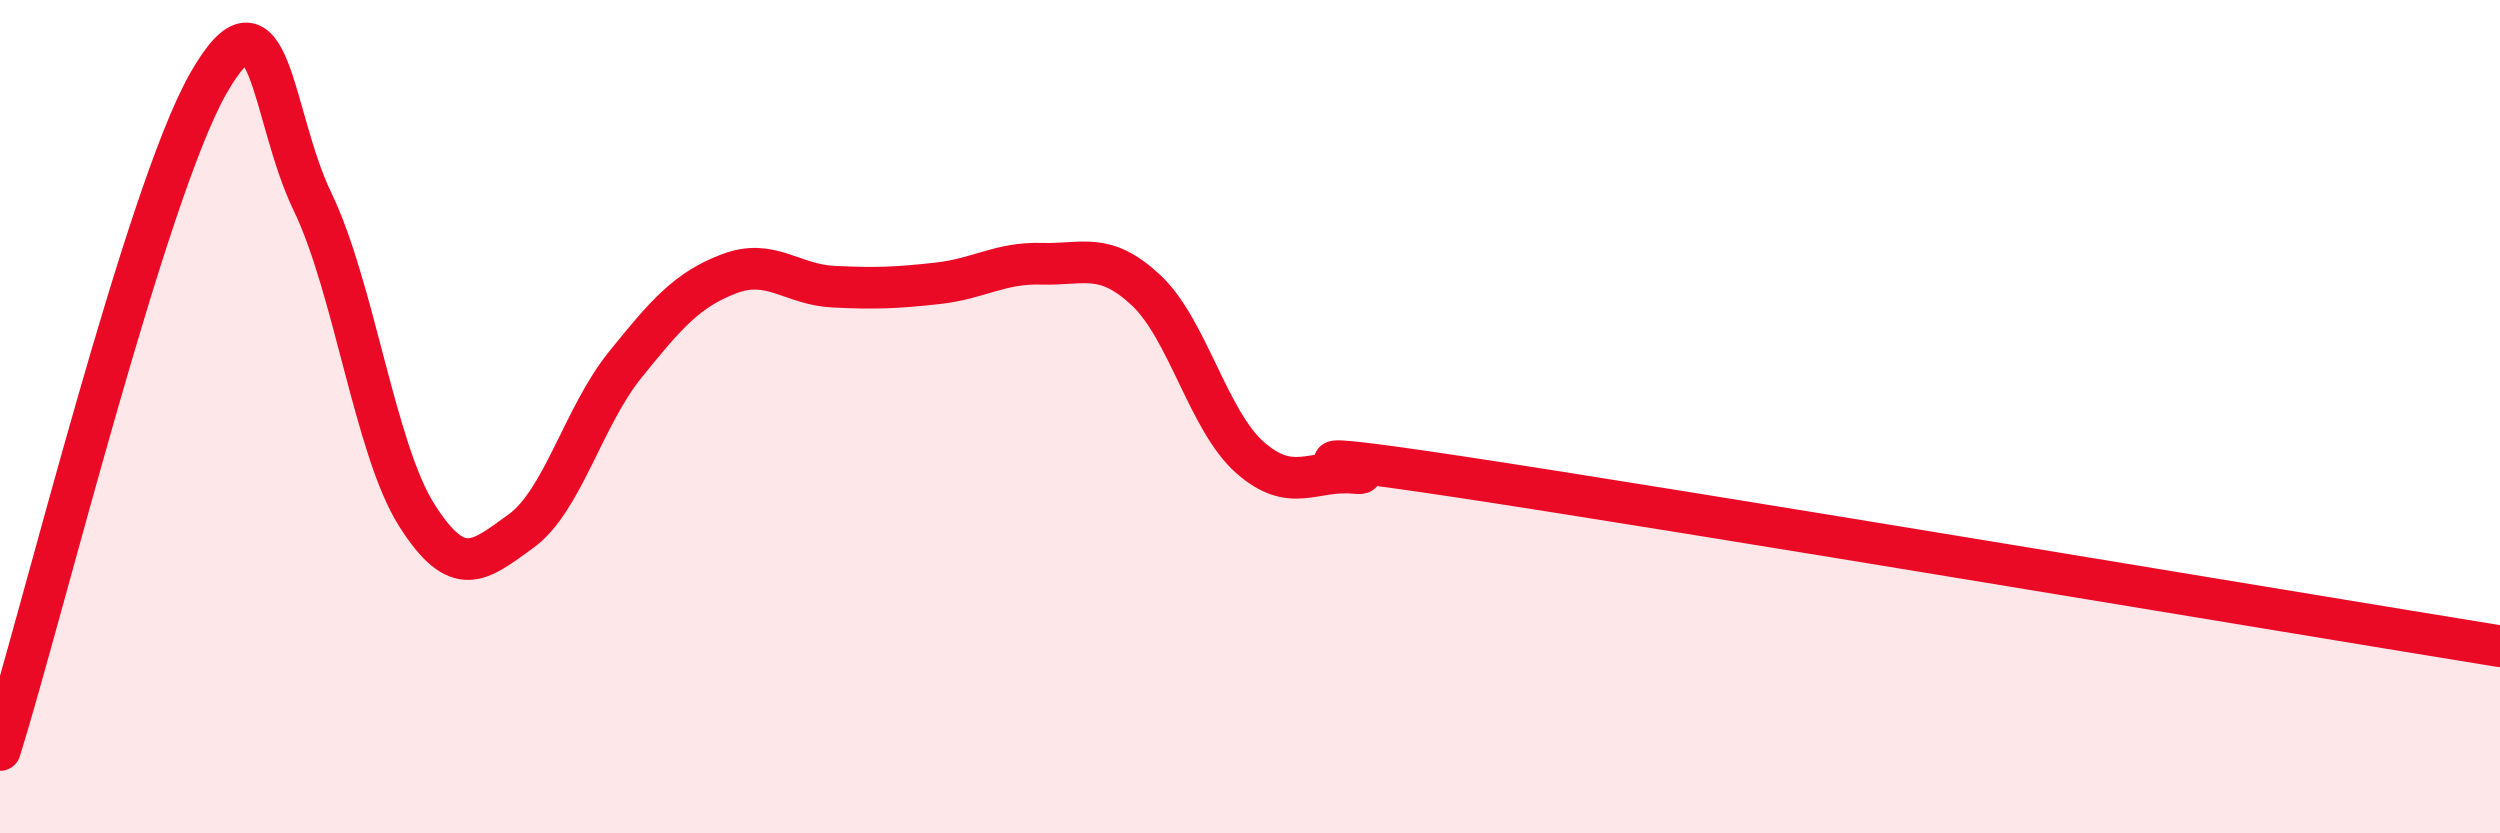
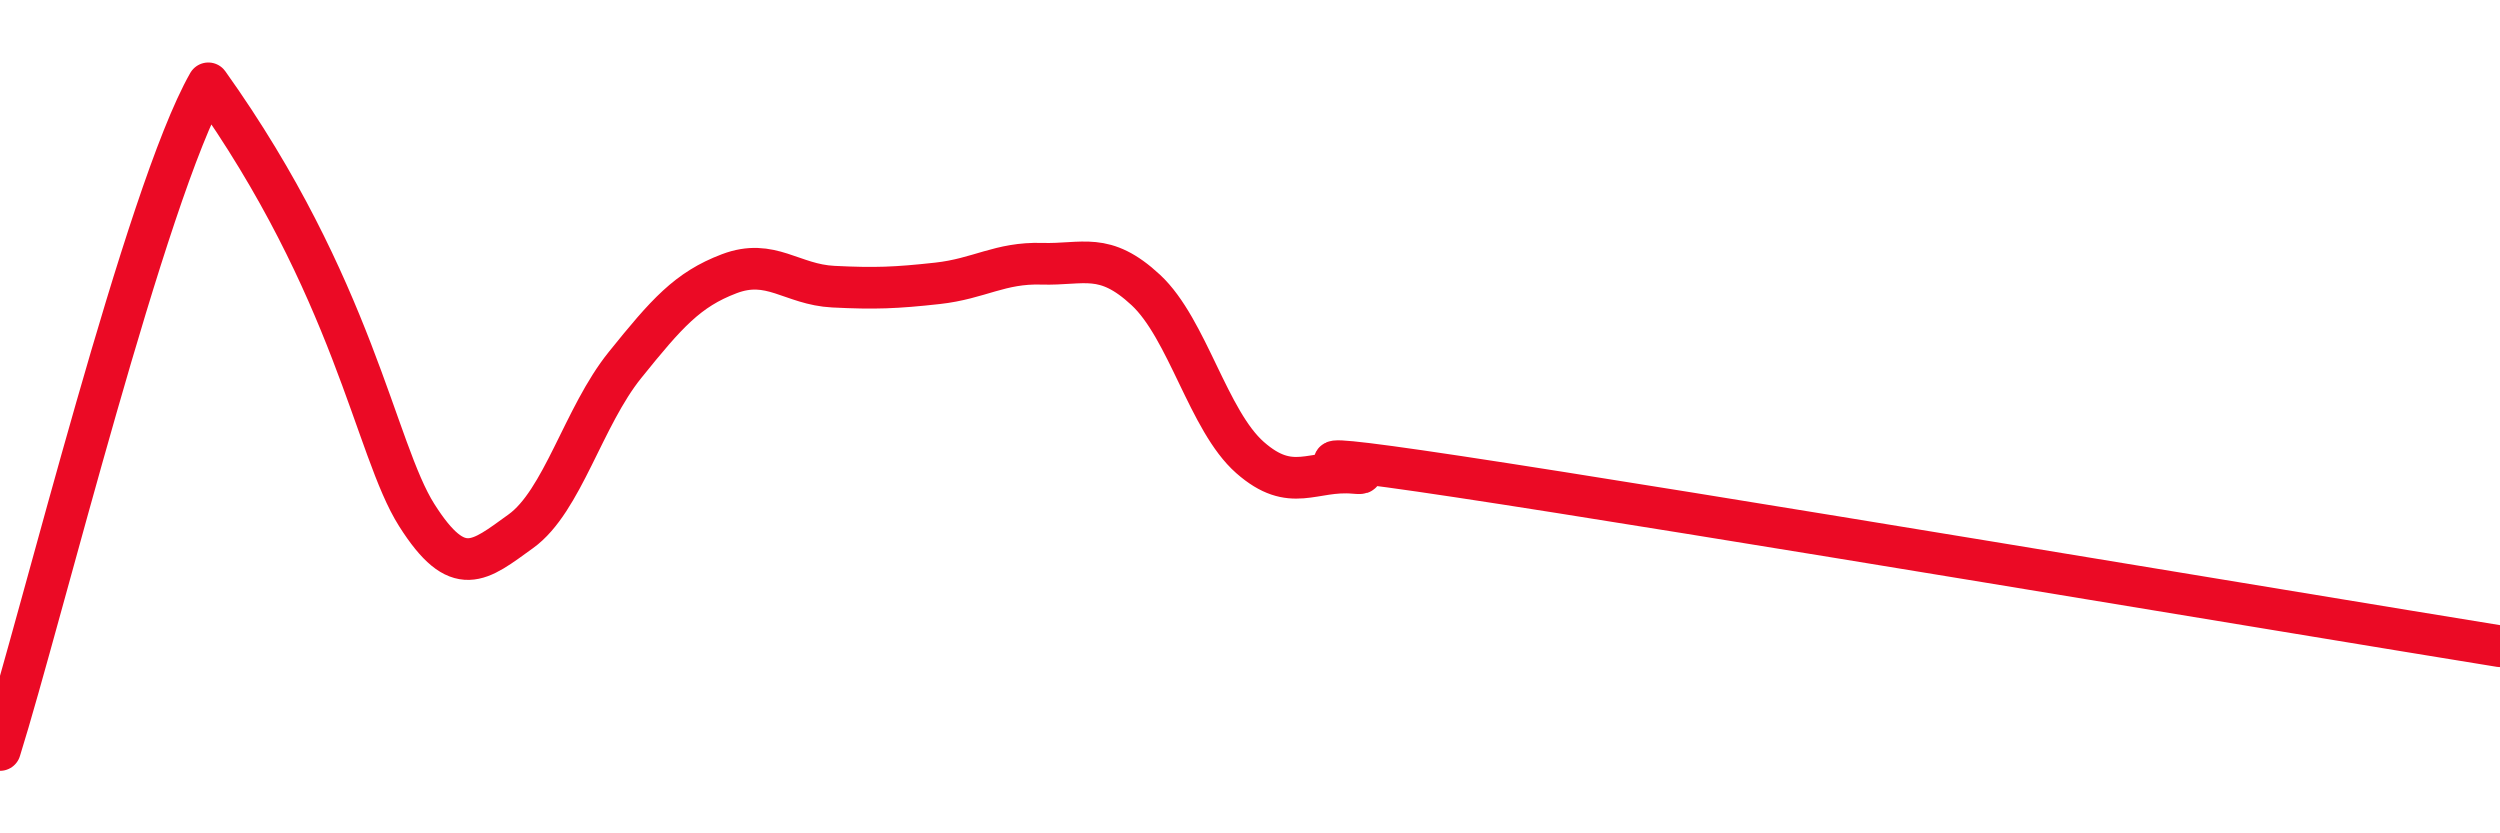
<svg xmlns="http://www.w3.org/2000/svg" width="60" height="20" viewBox="0 0 60 20">
-   <path d="M 0,18 C 1,14.8 3.5,4.63 5,2 C 6.5,-0.63 6.5,2.77 7.5,4.84 C 8.5,6.91 9,10.78 10,12.36 C 11,13.94 11.5,13.47 12.5,12.75 C 13.5,12.03 14,10 15,8.76 C 16,7.52 16.5,6.95 17.5,6.57 C 18.5,6.19 19,6.83 20,6.88 C 21,6.93 21.5,6.91 22.5,6.8 C 23.5,6.69 24,6.3 25,6.33 C 26,6.36 26.5,6.03 27.5,6.96 C 28.5,7.89 29,10.1 30,10.98 C 31,11.86 31.5,11.26 32.5,11.35 C 33.5,11.44 29.5,10.61 35,11.44 C 40.5,12.27 55,14.7 60,15.51L60 20L0 20Z" fill="#EB0A25" opacity="0.1" stroke-linecap="round" stroke-linejoin="round" />
-   <path d="M 0,18 C 1,14.8 3.5,4.63 5,2 C 6.5,-0.63 6.5,2.77 7.5,4.84 C 8.5,6.91 9,10.78 10,12.36 C 11,13.94 11.5,13.47 12.5,12.75 C 13.5,12.03 14,10 15,8.76 C 16,7.52 16.5,6.95 17.5,6.57 C 18.5,6.19 19,6.83 20,6.88 C 21,6.93 21.5,6.91 22.5,6.8 C 23.5,6.69 24,6.3 25,6.33 C 26,6.36 26.5,6.03 27.5,6.96 C 28.5,7.89 29,10.1 30,10.98 C 31,11.86 31.5,11.26 32.5,11.35 C 33.5,11.44 29.5,10.61 35,11.44 C 40.5,12.27 55,14.7 60,15.51" stroke="#EB0A25" stroke-width="1" fill="none" stroke-linecap="round" stroke-linejoin="round" />
+   <path d="M 0,18 C 1,14.8 3.5,4.63 5,2 C 8.5,6.91 9,10.78 10,12.36 C 11,13.94 11.5,13.47 12.5,12.75 C 13.5,12.03 14,10 15,8.76 C 16,7.52 16.5,6.95 17.5,6.57 C 18.5,6.19 19,6.83 20,6.88 C 21,6.93 21.5,6.91 22.5,6.8 C 23.5,6.69 24,6.3 25,6.33 C 26,6.36 26.5,6.03 27.5,6.96 C 28.5,7.89 29,10.1 30,10.98 C 31,11.86 31.5,11.26 32.5,11.35 C 33.5,11.44 29.5,10.61 35,11.44 C 40.5,12.27 55,14.7 60,15.51" stroke="#EB0A25" stroke-width="1" fill="none" stroke-linecap="round" stroke-linejoin="round" />
</svg>